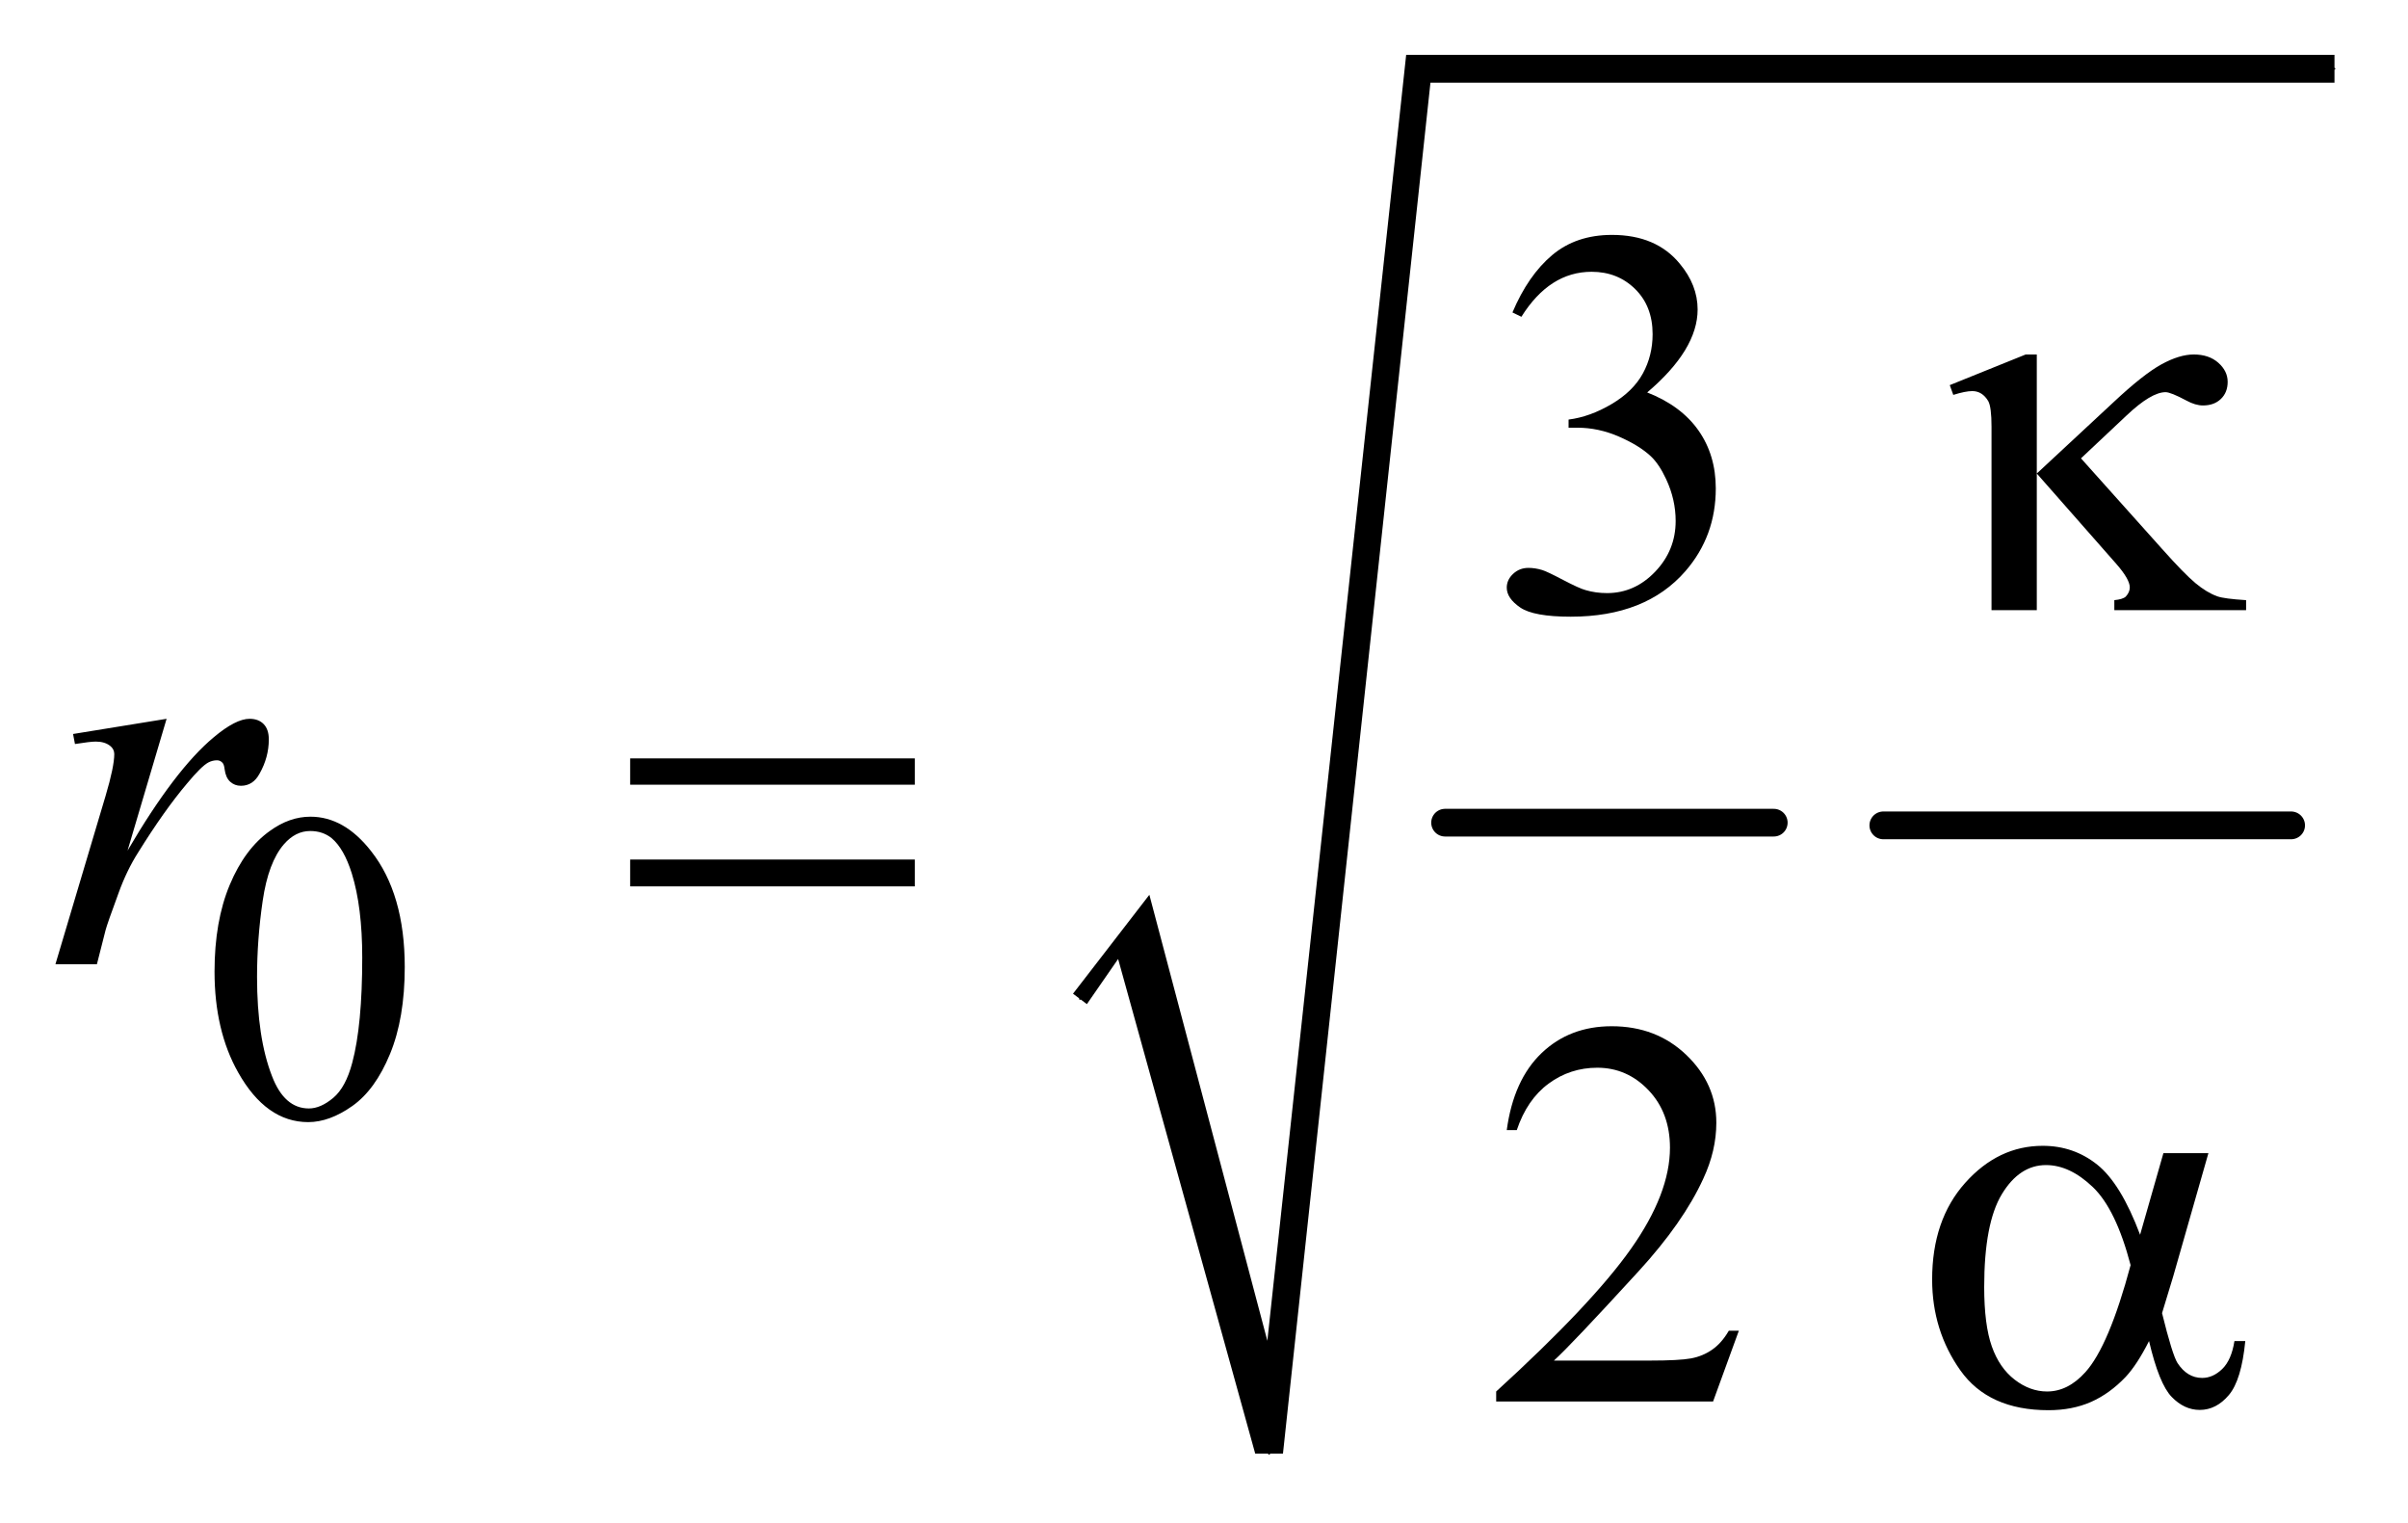
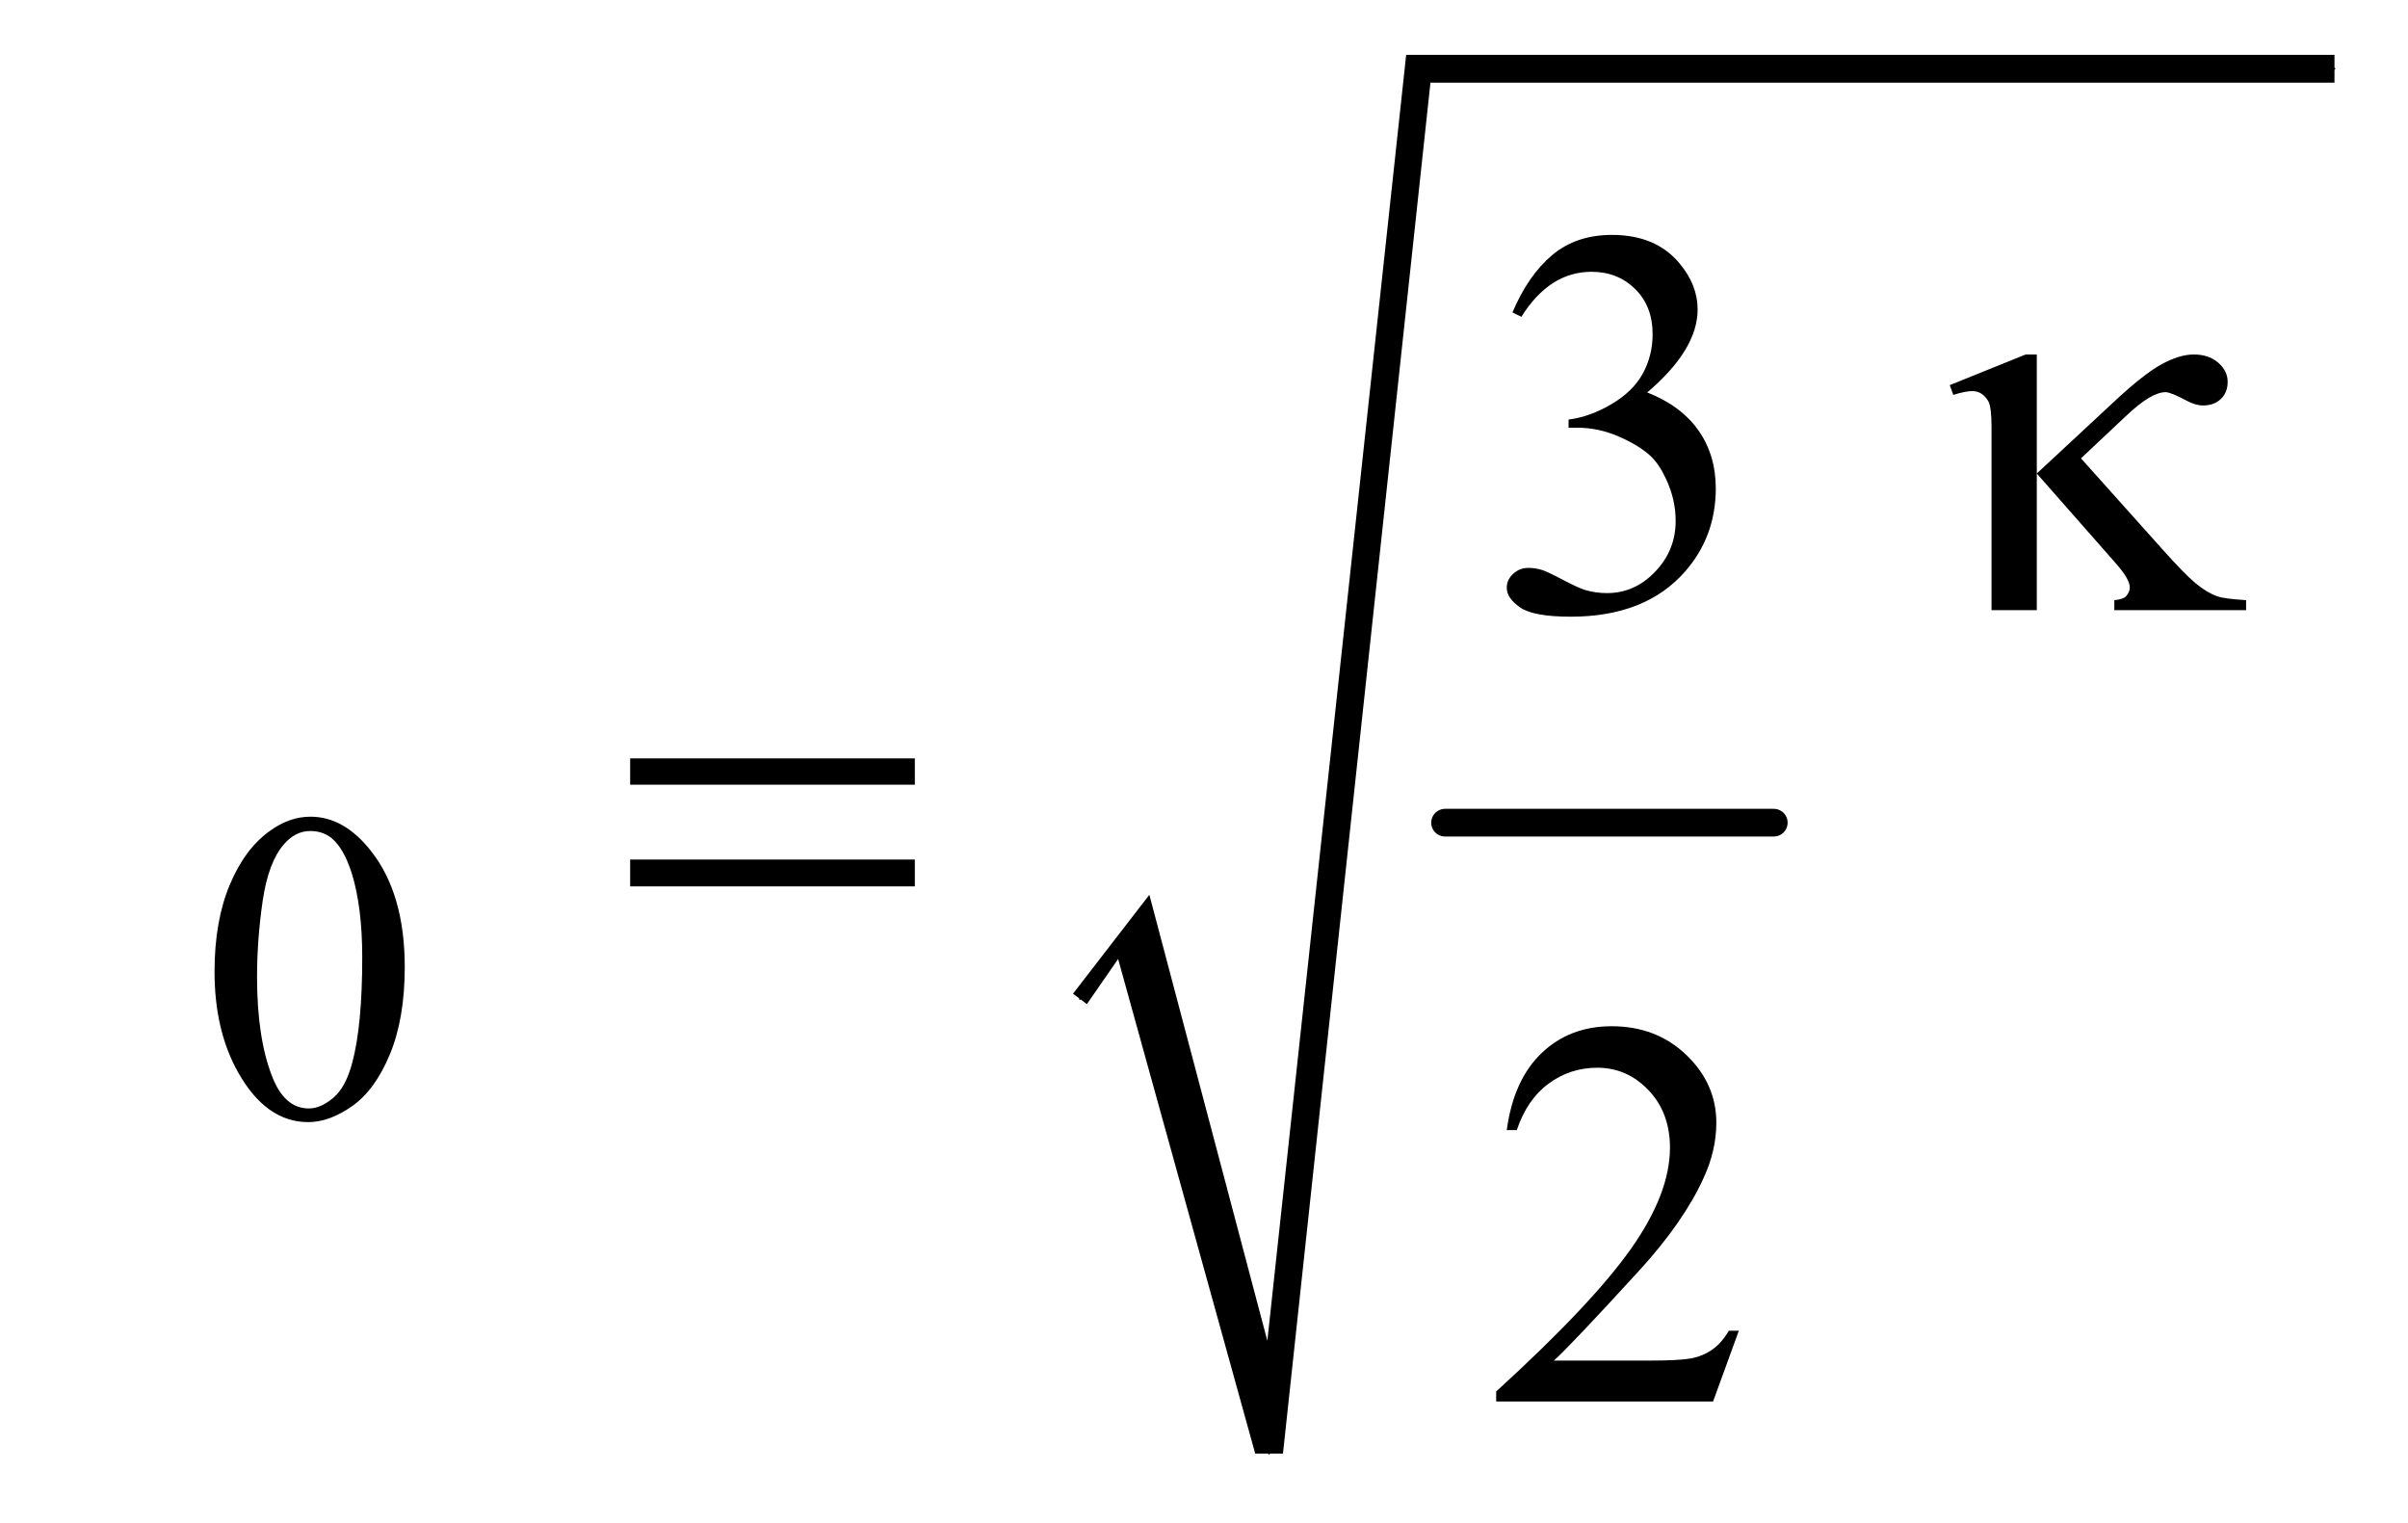
<svg xmlns="http://www.w3.org/2000/svg" stroke-dasharray="none" shape-rendering="auto" font-family="'Dialog'" text-rendering="auto" width="68" fill-opacity="1" color-interpolation="auto" color-rendering="auto" preserveAspectRatio="xMidYMid meet" font-size="12px" viewBox="0 0 68 43" fill="black" stroke="black" image-rendering="auto" stroke-miterlimit="10" stroke-linecap="square" stroke-linejoin="miter" font-style="normal" stroke-width="1" height="43" stroke-dashoffset="0" font-weight="normal" stroke-opacity="1">
  <defs id="genericDefs" />
  <g>
    <defs id="defs1">
      <clipPath clipPathUnits="userSpaceOnUse" id="clipPath1">
        <path d="M1.046 1.629 L44.04 1.629 L44.04 28.874 L1.046 28.874 L1.046 1.629 Z" />
      </clipPath>
      <clipPath clipPathUnits="userSpaceOnUse" id="clipPath2">
        <path d="M33.511 52.051 L33.511 922.502 L1411.551 922.502 L1411.551 52.051 Z" />
      </clipPath>
    </defs>
    <g stroke-width="16" transform="scale(1.576,1.576) translate(-1.046,-1.629) matrix(0.031,0,0,0.031,0,0)" stroke-linejoin="round" stroke-linecap="round">
      <line y2="528" fill="none" x1="869" clip-path="url(#clipPath2)" x2="1059" y1="528" />
    </g>
    <g stroke-width="16" transform="matrix(0.049,0,0,0.049,-1.647,-2.567)" stroke-linejoin="round" stroke-linecap="round">
-       <line y2="528" fill="none" x1="1119" clip-path="url(#clipPath2)" x2="1354" y1="528" />
-     </g>
+       </g>
    <g stroke-linecap="round" stroke-linejoin="round" transform="matrix(0.049,0,0,0.049,-1.647,-2.567)">
      <path fill="none" d="M656 628 L687 586" clip-path="url(#clipPath2)" />
    </g>
    <g stroke-linecap="round" stroke-linejoin="round" transform="matrix(0.049,0,0,0.049,-1.647,-2.567)">
      <path fill="none" d="M687 586 L765 890" clip-path="url(#clipPath2)" />
    </g>
    <g stroke-linecap="round" stroke-linejoin="round" transform="matrix(0.049,0,0,0.049,-1.647,-2.567)">
-       <path fill="none" d="M765 890 L851 92" clip-path="url(#clipPath2)" />
-     </g>
+       </g>
    <g stroke-linecap="round" stroke-linejoin="round" transform="matrix(0.049,0,0,0.049,-1.647,-2.567)">
      <path fill="none" d="M851 92 L1379 92" clip-path="url(#clipPath2)" />
    </g>
    <g transform="matrix(0.049,0,0,0.049,-1.647,-2.567)">
      <path d="M652 625 L696 568 L764 825 L844 84 L1379 84 L1379 100 L858 100 L773 890 L757 890 L678 605 L660 631 Z" stroke="none" clip-path="url(#clipPath2)" />
    </g>
    <g transform="matrix(0.049,0,0,0.049,-1.647,-2.567)">
      <path d="M157.25 612.25 Q157.25 583.25 166 562.312 Q174.75 541.375 189.25 531.125 Q200.5 523 212.5 523 Q232 523 247.5 542.875 Q266.875 567.5 266.875 609.625 Q266.875 639.125 258.375 659.75 Q249.875 680.375 236.688 689.688 Q223.5 699 211.25 699 Q187 699 170.875 670.375 Q157.25 646.25 157.25 612.25 ZM181.75 615.375 Q181.75 650.375 190.375 672.5 Q197.5 691.125 211.625 691.125 Q218.375 691.125 225.625 685.062 Q232.875 679 236.625 664.75 Q242.375 643.25 242.375 604.125 Q242.375 575.125 236.375 555.75 Q231.875 541.375 224.75 535.375 Q219.625 531.25 212.375 531.25 Q203.875 531.25 197.25 538.875 Q188.25 549.25 185 571.5 Q181.75 593.75 181.75 615.375 Z" stroke="none" clip-path="url(#clipPath2)" />
    </g>
    <g transform="matrix(0.049,0,0,0.049,-1.647,-2.567)">
      <path d="M905.25 232.438 Q914.312 211.031 928.141 199.391 Q941.969 187.75 962.594 187.75 Q988.062 187.75 1001.656 204.312 Q1011.969 216.656 1011.969 230.719 Q1011.969 253.844 982.906 278.531 Q1002.438 286.188 1012.438 300.406 Q1022.438 314.625 1022.438 333.844 Q1022.438 361.344 1004.938 381.5 Q982.125 407.75 938.844 407.75 Q917.438 407.75 909.703 402.438 Q901.969 397.125 901.969 391.031 Q901.969 386.5 905.641 383.062 Q909.312 379.625 914.469 379.625 Q918.375 379.625 922.438 380.875 Q925.094 381.656 934.469 386.578 Q943.844 391.5 947.438 392.438 Q953.219 394.156 959.781 394.156 Q975.719 394.156 987.516 381.812 Q999.312 369.469 999.312 352.594 Q999.312 340.25 993.844 328.531 Q989.781 319.781 984.938 315.25 Q978.219 309 966.5 303.922 Q954.781 298.844 942.594 298.844 L937.594 298.844 L937.594 294.156 Q949.938 292.594 962.359 285.25 Q974.781 277.906 980.406 267.594 Q986.031 257.281 986.031 244.938 Q986.031 228.844 975.953 218.922 Q965.875 209 950.875 209 Q926.656 209 910.406 234.938 L905.25 232.438 Z" stroke="none" clip-path="url(#clipPath2)" />
    </g>
    <g transform="matrix(0.049,0,0,0.049,-1.647,-2.567)">
      <path d="M1035.719 819.219 L1020.875 860 L895.875 860 L895.875 854.219 Q951.031 803.906 973.531 772.031 Q996.031 740.156 996.031 713.75 Q996.031 693.594 983.688 680.625 Q971.344 667.656 954.156 667.656 Q938.531 667.656 926.109 676.797 Q913.688 685.938 907.75 703.594 L901.969 703.594 Q905.875 674.688 922.047 659.219 Q938.219 643.75 962.438 643.75 Q988.219 643.75 1005.484 660.312 Q1022.75 676.875 1022.75 699.375 Q1022.75 715.469 1015.25 731.562 Q1003.688 756.875 977.75 785.156 Q938.844 827.656 929.156 836.406 L984.469 836.406 Q1001.344 836.406 1008.141 835.156 Q1014.938 833.906 1020.406 830.078 Q1025.875 826.25 1029.938 819.219 L1035.719 819.219 Z" stroke="none" clip-path="url(#clipPath2)" />
    </g>
    <g transform="matrix(0.049,0,0,0.049,-1.647,-2.567)">
-       <path d="M75.719 475.344 L129.625 466.594 L107.125 542.531 Q134.469 495.812 156.812 477.219 Q169.469 466.594 177.438 466.594 Q182.594 466.594 185.562 469.641 Q188.531 472.688 188.531 478.469 Q188.531 488.781 183.219 498.156 Q179.469 505.188 172.438 505.188 Q168.844 505.188 166.266 502.844 Q163.688 500.5 163.062 495.656 Q162.75 492.688 161.656 491.75 Q160.406 490.5 158.688 490.5 Q156.031 490.5 153.688 491.75 Q149.625 493.938 141.344 503.938 Q128.375 519.25 113.219 543.625 Q106.656 553.938 101.969 566.906 Q95.406 584.719 94.469 588.312 L89.469 608 L65.562 608 L94.469 510.969 Q99.469 494.094 99.469 486.906 Q99.469 484.094 97.125 482.219 Q94 479.719 88.844 479.719 Q85.562 479.719 76.812 481.125 L75.719 475.344 Z" stroke="none" clip-path="url(#clipPath2)" />
-     </g>
+       </g>
    <g transform="matrix(0.049,0,0,0.049,-1.647,-2.567)">
      <path d="M1207.438 256.656 L1207.438 325.25 L1251.656 284.156 Q1268.844 268.062 1279.234 262.359 Q1289.625 256.656 1297.906 256.656 Q1306.656 256.656 1312.047 261.422 Q1317.438 266.188 1317.438 272.438 Q1317.438 278.531 1313.531 282.281 Q1309.625 286.031 1303.219 286.031 Q1298.844 286.031 1293.688 283.219 Q1284.625 278.375 1281.656 278.375 Q1273.375 278.375 1259.156 291.812 L1232.906 316.5 L1279.625 368.688 Q1292.438 383.062 1298.922 388.453 Q1305.406 393.844 1311.5 396.031 Q1315.562 397.438 1328.062 398.219 L1328.062 404 L1252.125 404 L1252.125 398.219 Q1256.969 397.75 1258.688 396.188 Q1261.031 393.688 1261.031 390.875 Q1261.031 386.188 1253.219 377.281 L1207.438 325.25 L1207.438 404 L1181.344 404 L1181.344 298.219 Q1181.344 286.969 1179.469 283.531 Q1176.031 277.75 1170.25 277.75 Q1166.344 277.75 1159.312 279.938 L1157.281 274.312 L1201.031 256.656 L1207.438 256.656 Z" stroke="none" clip-path="url(#clipPath2)" />
    </g>
    <g transform="matrix(0.049,0,0,0.049,-1.647,-2.567)">
      <path d="M396.781 489.406 L560.844 489.406 L560.844 504.562 L396.781 504.562 L396.781 489.406 ZM396.781 547.688 L560.844 547.688 L560.844 563.156 L396.781 563.156 L396.781 547.688 Z" stroke="none" clip-path="url(#clipPath2)" />
    </g>
    <g transform="matrix(0.049,0,0,0.049,-1.647,-2.567)">
-       <path d="M1280.406 716.875 L1306.344 716.875 L1286.031 787.969 Q1284 794.688 1279.625 809.062 Q1285.562 833.125 1288.531 837.812 Q1294.156 846.406 1302.75 846.406 Q1309 846.406 1314.312 841.25 Q1319.625 836.094 1321.344 825.156 L1327.594 825.156 Q1325.406 847.656 1318.141 856.25 Q1310.875 864.844 1301.344 864.844 Q1292.438 864.844 1285.172 857.344 Q1277.906 849.844 1272.125 825.156 Q1265.25 838.75 1258.688 845.781 Q1249.469 855.469 1238.688 860.234 Q1227.906 865 1214.156 865 Q1179.625 865 1163.375 842.031 Q1147.125 819.062 1147.125 789.688 Q1147.125 755.312 1166.188 733.984 Q1185.25 712.656 1210.875 712.656 Q1228.688 712.656 1242.281 723.516 Q1255.875 734.375 1266.969 763.906 L1280.406 716.875 ZM1261.5 781.406 Q1253.062 749.219 1239.781 736.484 Q1226.5 723.75 1212.75 723.75 Q1197.438 723.75 1187.281 740.547 Q1177.125 757.344 1177.125 794.062 Q1177.125 815.781 1181.5 828.203 Q1185.875 840.625 1194.703 847.422 Q1203.531 854.219 1213.375 854.219 Q1225.406 854.219 1235.406 843.125 Q1249 828.125 1261.5 781.406 Z" stroke="none" clip-path="url(#clipPath2)" />
-     </g>
+       </g>
  </g>
</svg>